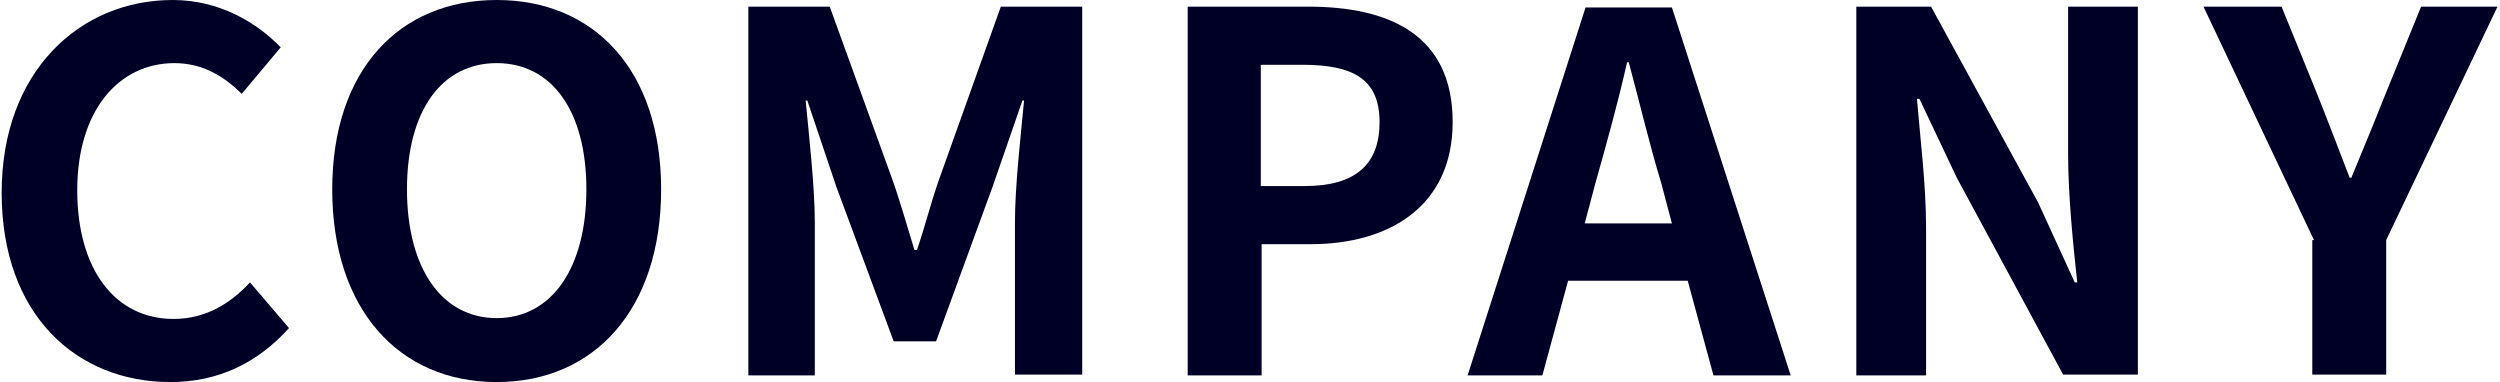
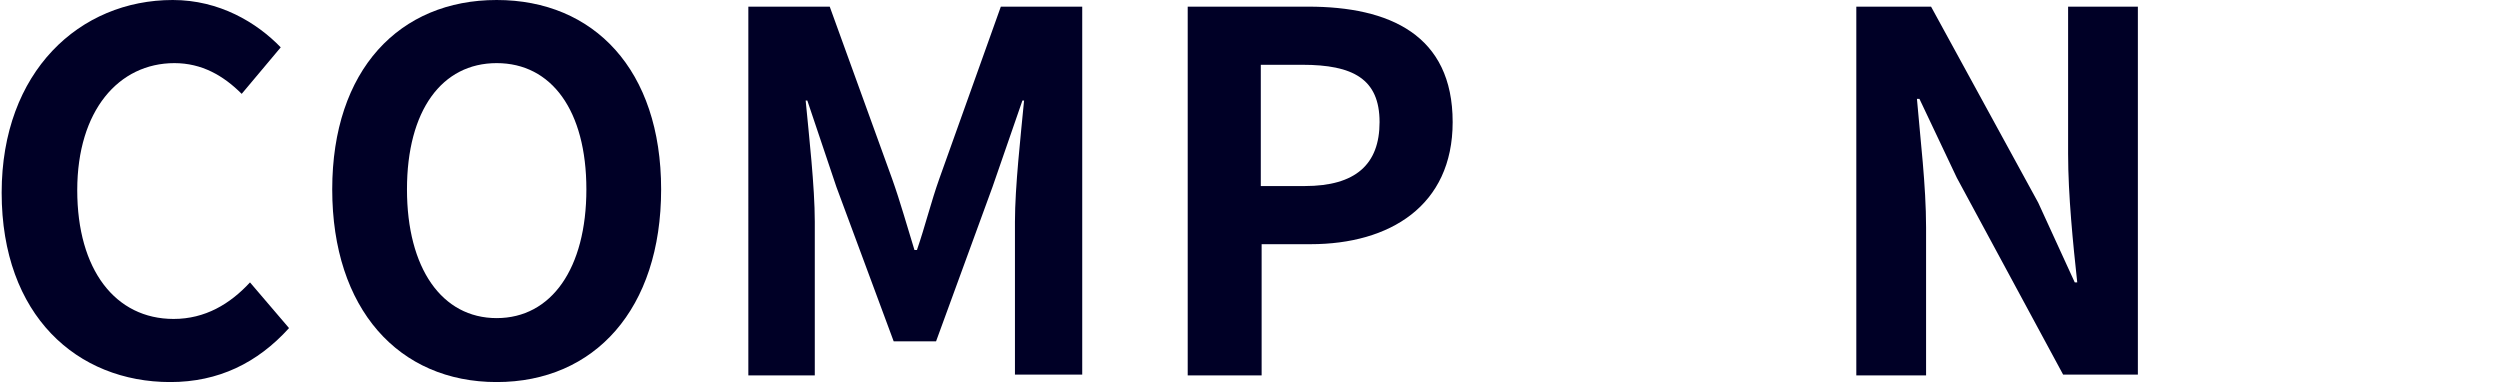
<svg xmlns="http://www.w3.org/2000/svg" version="1.1" id="レイヤー_1" x="0px" y="0px" viewBox="0 0 301 46" style="enable-background:new 0 0 301 46;" xml:space="preserve">
  <style type="text/css">
	.st0{fill:#000026;}
</style>
  <g>
    <path class="st0" d="M0.2,23.2C0.2,8.6,9.6,0,20.8,0c5.6,0,10.1,2.7,13,5.7l-4.7,5.6c-2.2-2.2-4.8-3.7-8.1-3.7   c-6.7,0-11.7,5.7-11.7,15.3c0,9.6,4.6,15.5,11.6,15.5c3.8,0,6.8-1.8,9.2-4.4l4.7,5.5C31,43.7,26.3,46,20.5,46   C9.3,46,0.2,38,0.2,23.2z" />
    <path class="st0" d="M40,22.8C40,8.4,48.1,0,59.8,0s19.8,8.4,19.8,22.8S71.6,46,59.8,46S40,37.2,40,22.8z M70.6,22.8   c0-9.5-4.2-15.2-10.8-15.2S49,13.3,49,22.8c0,9.5,4.2,15.5,10.8,15.5S70.6,32.3,70.6,22.8z" />
    <path class="st0" d="M90.1,0.8h9.8l7.5,20.7c1,2.8,1.8,5.7,2.7,8.6h0.3c1-2.9,1.7-5.8,2.7-8.6l7.4-20.7h9.8v44.3h-8.1V26.7   c0-4.2,0.7-10.4,1.1-14.6h-0.2l-3.6,10.4l-6.8,18.6h-5.1l-6.9-18.6l-3.5-10.4h-0.2c0.4,4.2,1.1,10.4,1.1,14.6v18.5h-8V0.8z" />
    <path class="st0" d="M142.9,0.8h14.6c9.8,0,17.4,3.4,17.4,13.9c0,10.1-7.6,14.7-17.1,14.7h-5.9v15.8h-8.9V0.8z M157.1,22.4   c6.1,0,9-2.6,9-7.7c0-5.2-3.2-6.9-9.3-6.9h-5v14.6H157.1z" />
-     <path class="st0" d="M203.2,33.8h-14.4l-3.1,11.4h-9l14.2-44.3h10.4l14.3,44.3h-9.3L203.2,33.8z M201.3,26.9L200,22   c-1.4-4.6-2.6-9.7-3.9-14.5h-0.2c-1.1,4.9-2.5,9.9-3.8,14.5l-1.3,4.9H201.3z" />
    <path class="st0" d="M223.5,0.8h9l12.9,23.6l4.4,9.6h0.3c-0.5-4.6-1.1-10.5-1.1-15.5V0.8h8.4v44.3h-9l-12.8-23.7l-4.5-9.5h-0.3   c0.4,4.8,1.1,10.4,1.1,15.5v17.8h-8.4V0.8z" />
-     <path class="st0" d="M278.6,28.9L265.3,0.8h9.4l4.4,10.8c1.3,3.3,2.5,6.4,3.8,9.8h0.2c1.4-3.4,2.7-6.5,4-9.8l4.4-10.8h9.2   l-13.4,28.1v16.2h-8.9V28.9z" />
  </g>
</svg>